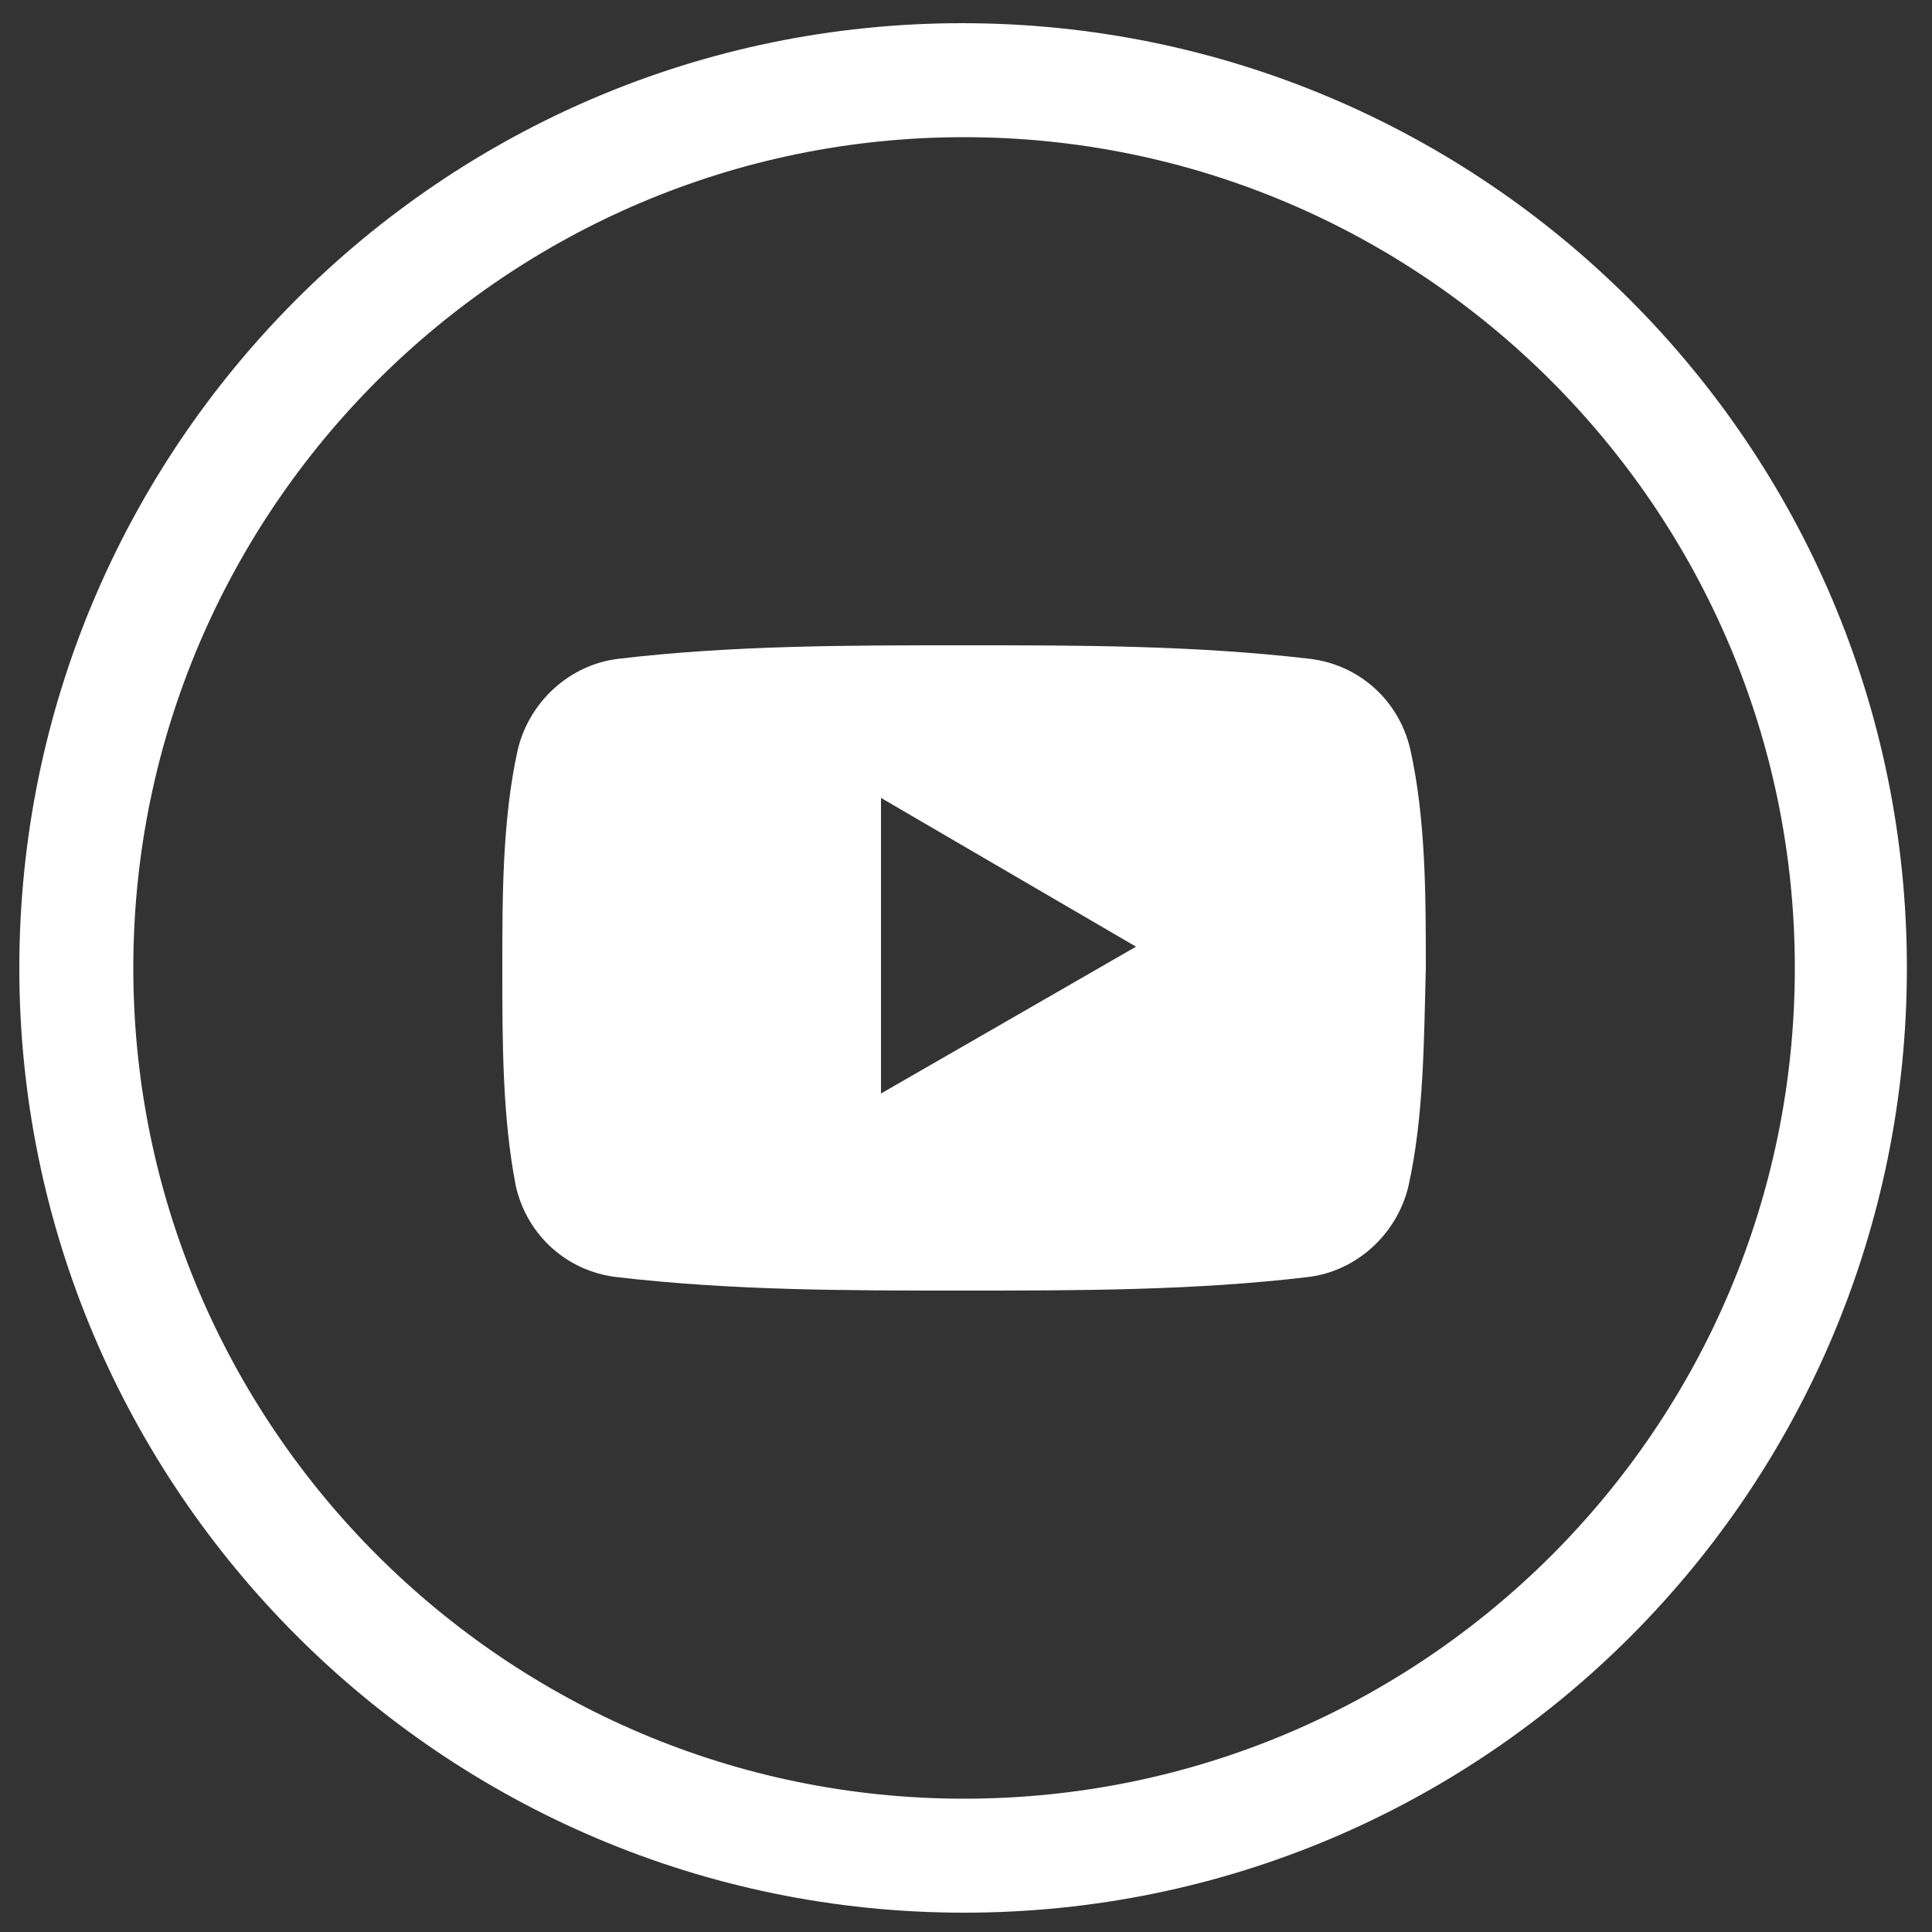
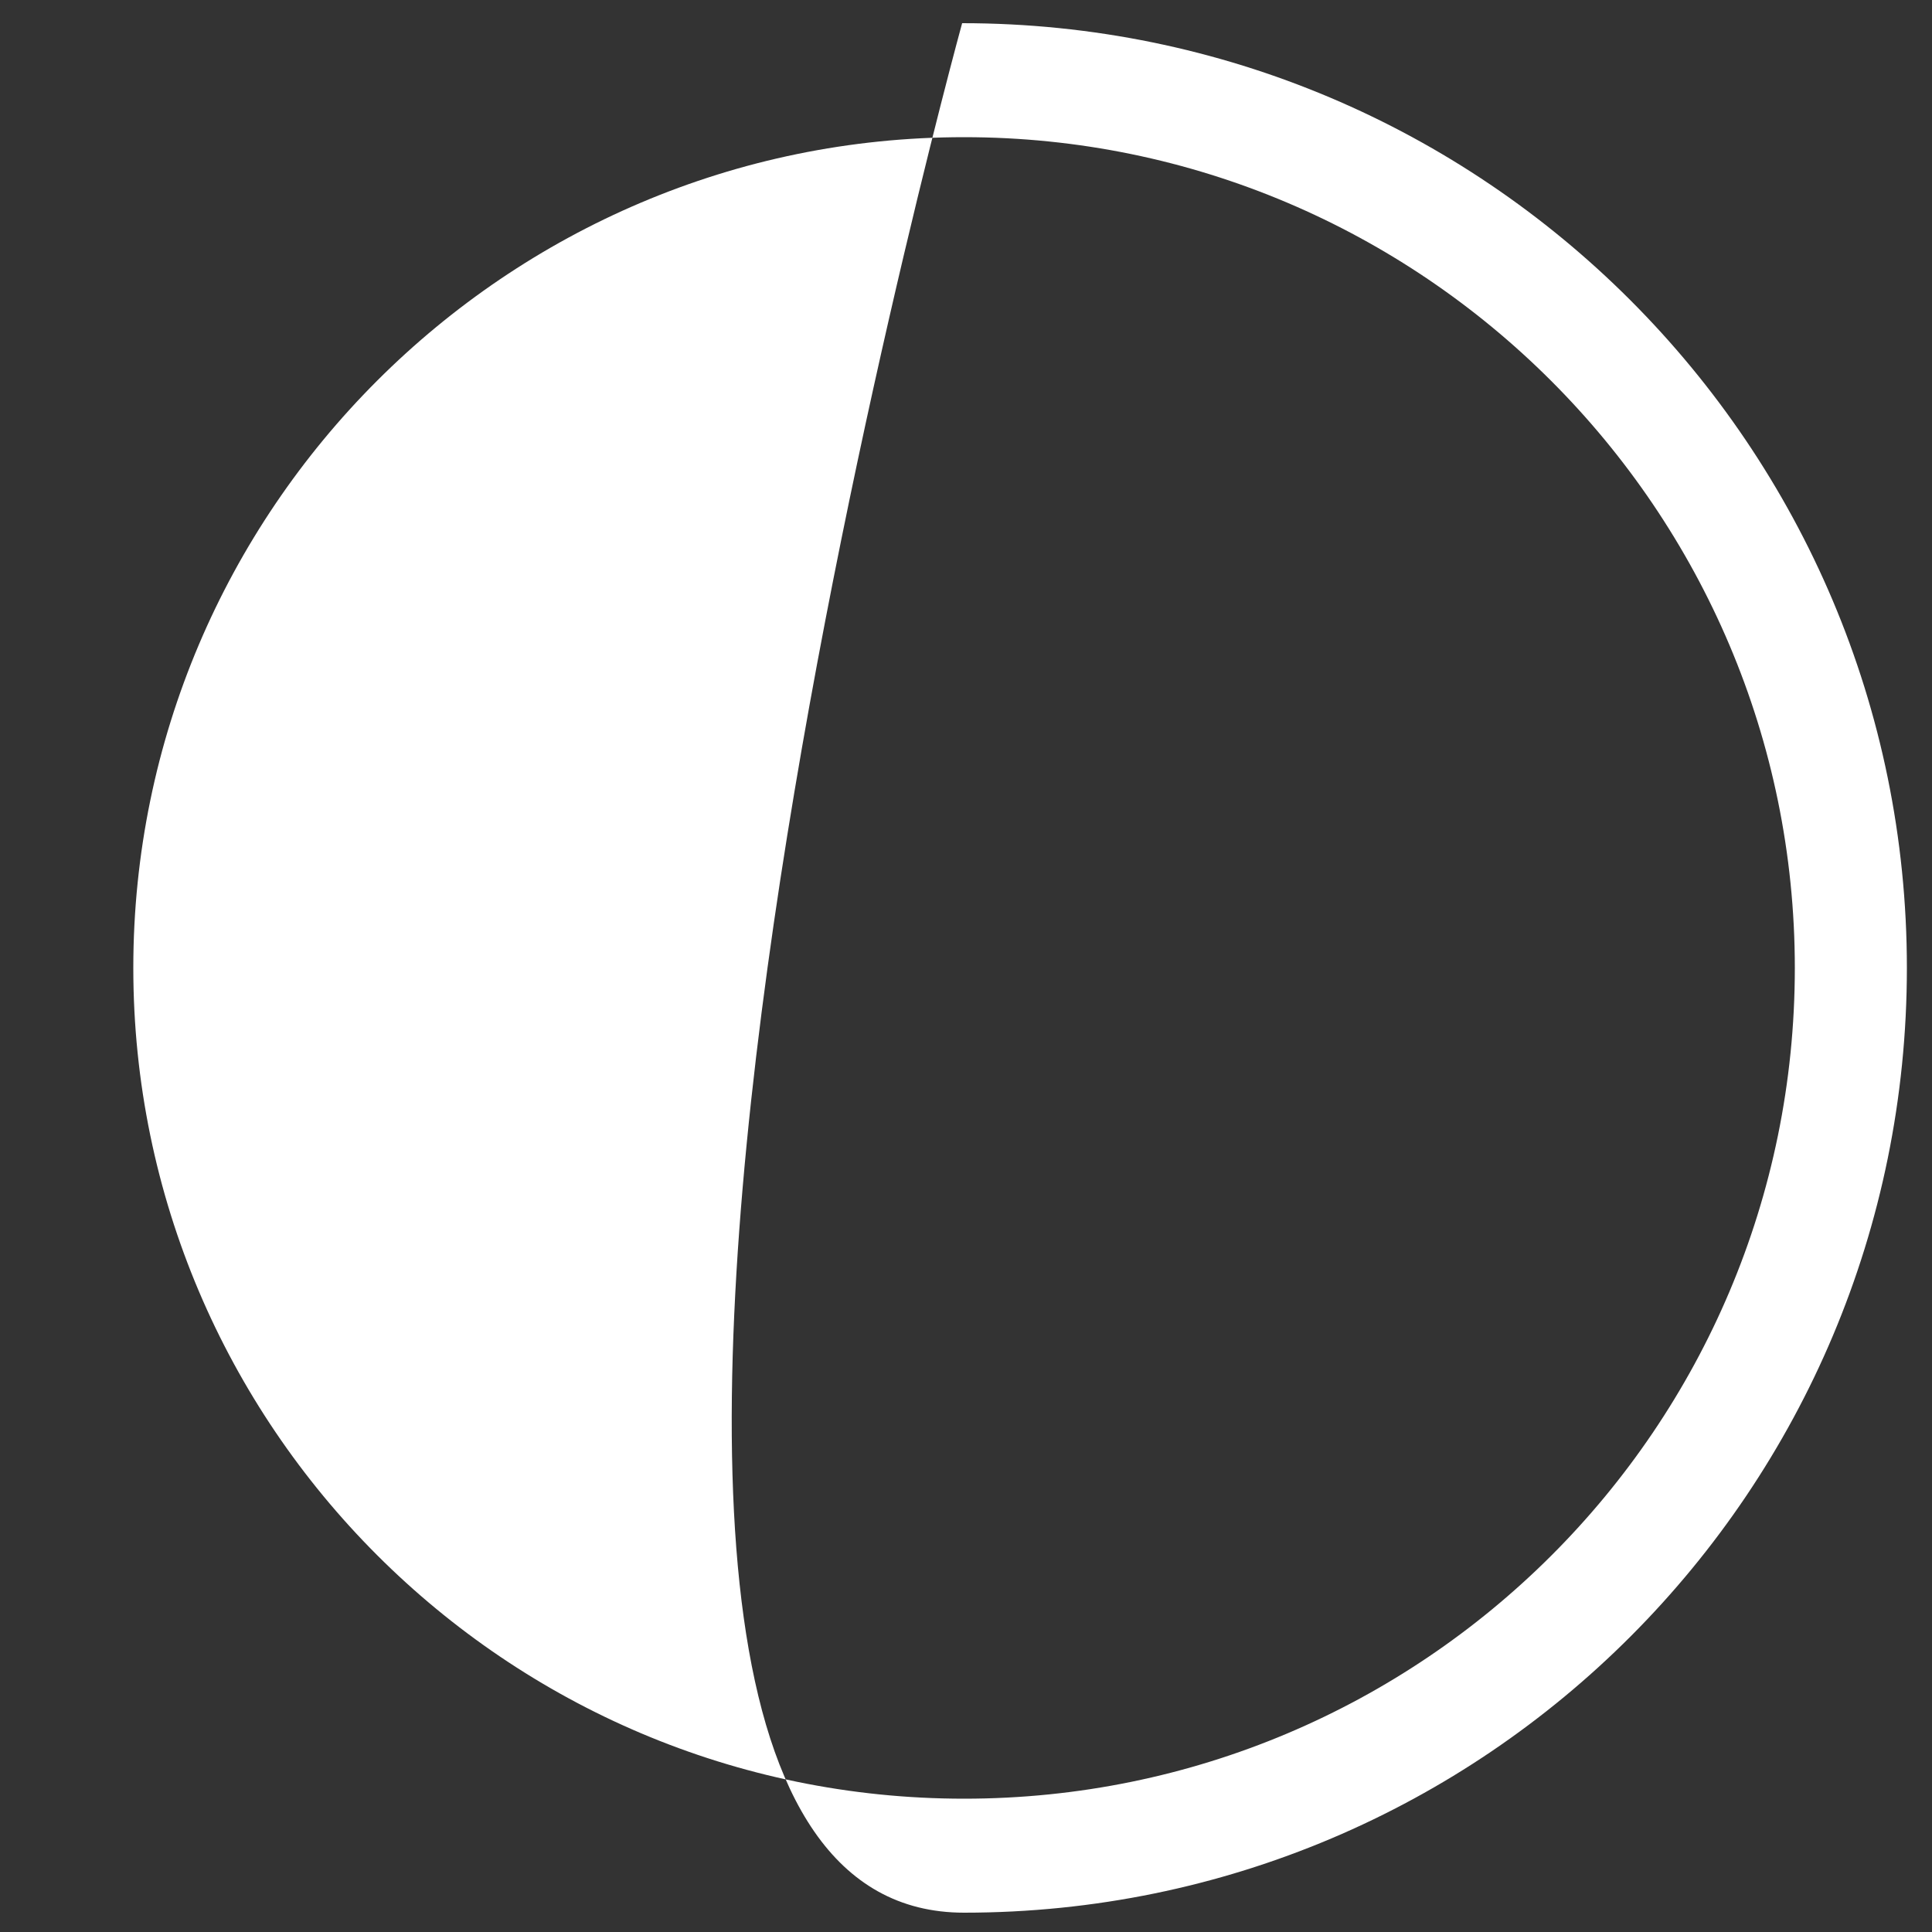
<svg xmlns="http://www.w3.org/2000/svg" version="1.1" id="Layer_1" x="0px" y="0px" viewBox="0 0 100 100" style="enable-background:new 0 0 100 100;" xml:space="preserve">
  <rect x="0" y="0" width="100" height="100" fill="#333333" stroke="none" />
  <style type="text/css">
	.st0{fill:#FFFFFF;}
</style>
  <g>
-     <path class="st0" d="M49.8,1.2C22.8,1.2,1,23.2,1,50.1S22.9,99,49.9,99s48.8-21.9,48.8-48.9S76.8,1.2,49.8,1.2z M49.9,93.1   c-23.7,0-43-19.3-43-43s19.3-43,43-43s43,19.3,43,43C92.9,73.9,73.6,93.1,49.9,93.1z" />
-     <path class="st0" d="M67.8,34.1c-6-0.7-11.9-0.7-17.9-0.7s-12,0-17.9,0.7c-2.5,0.3-4.6,2.2-5.2,4.7C26,42.4,26,46.4,26,50.1   c0,3.8,0,7.7,0.7,11.3c0.6,2.6,2.7,4.4,5.2,4.7c6,0.7,11.9,0.7,17.9,0.7s12,0,17.9-0.7c2.5-0.3,4.6-2.2,5.2-4.7   c0.8-3.6,0.8-7.5,0.9-11.3c0-3.7,0-7.7-0.8-11.3C72.4,36.2,70.3,34.4,67.8,34.1z M45.6,56.6V41.3L58.8,49L45.6,56.6z" />
+     <path class="st0" d="M49.8,1.2S22.9,99,49.9,99s48.8-21.9,48.8-48.9S76.8,1.2,49.8,1.2z M49.9,93.1   c-23.7,0-43-19.3-43-43s19.3-43,43-43s43,19.3,43,43C92.9,73.9,73.6,93.1,49.9,93.1z" />
  </g>
</svg>